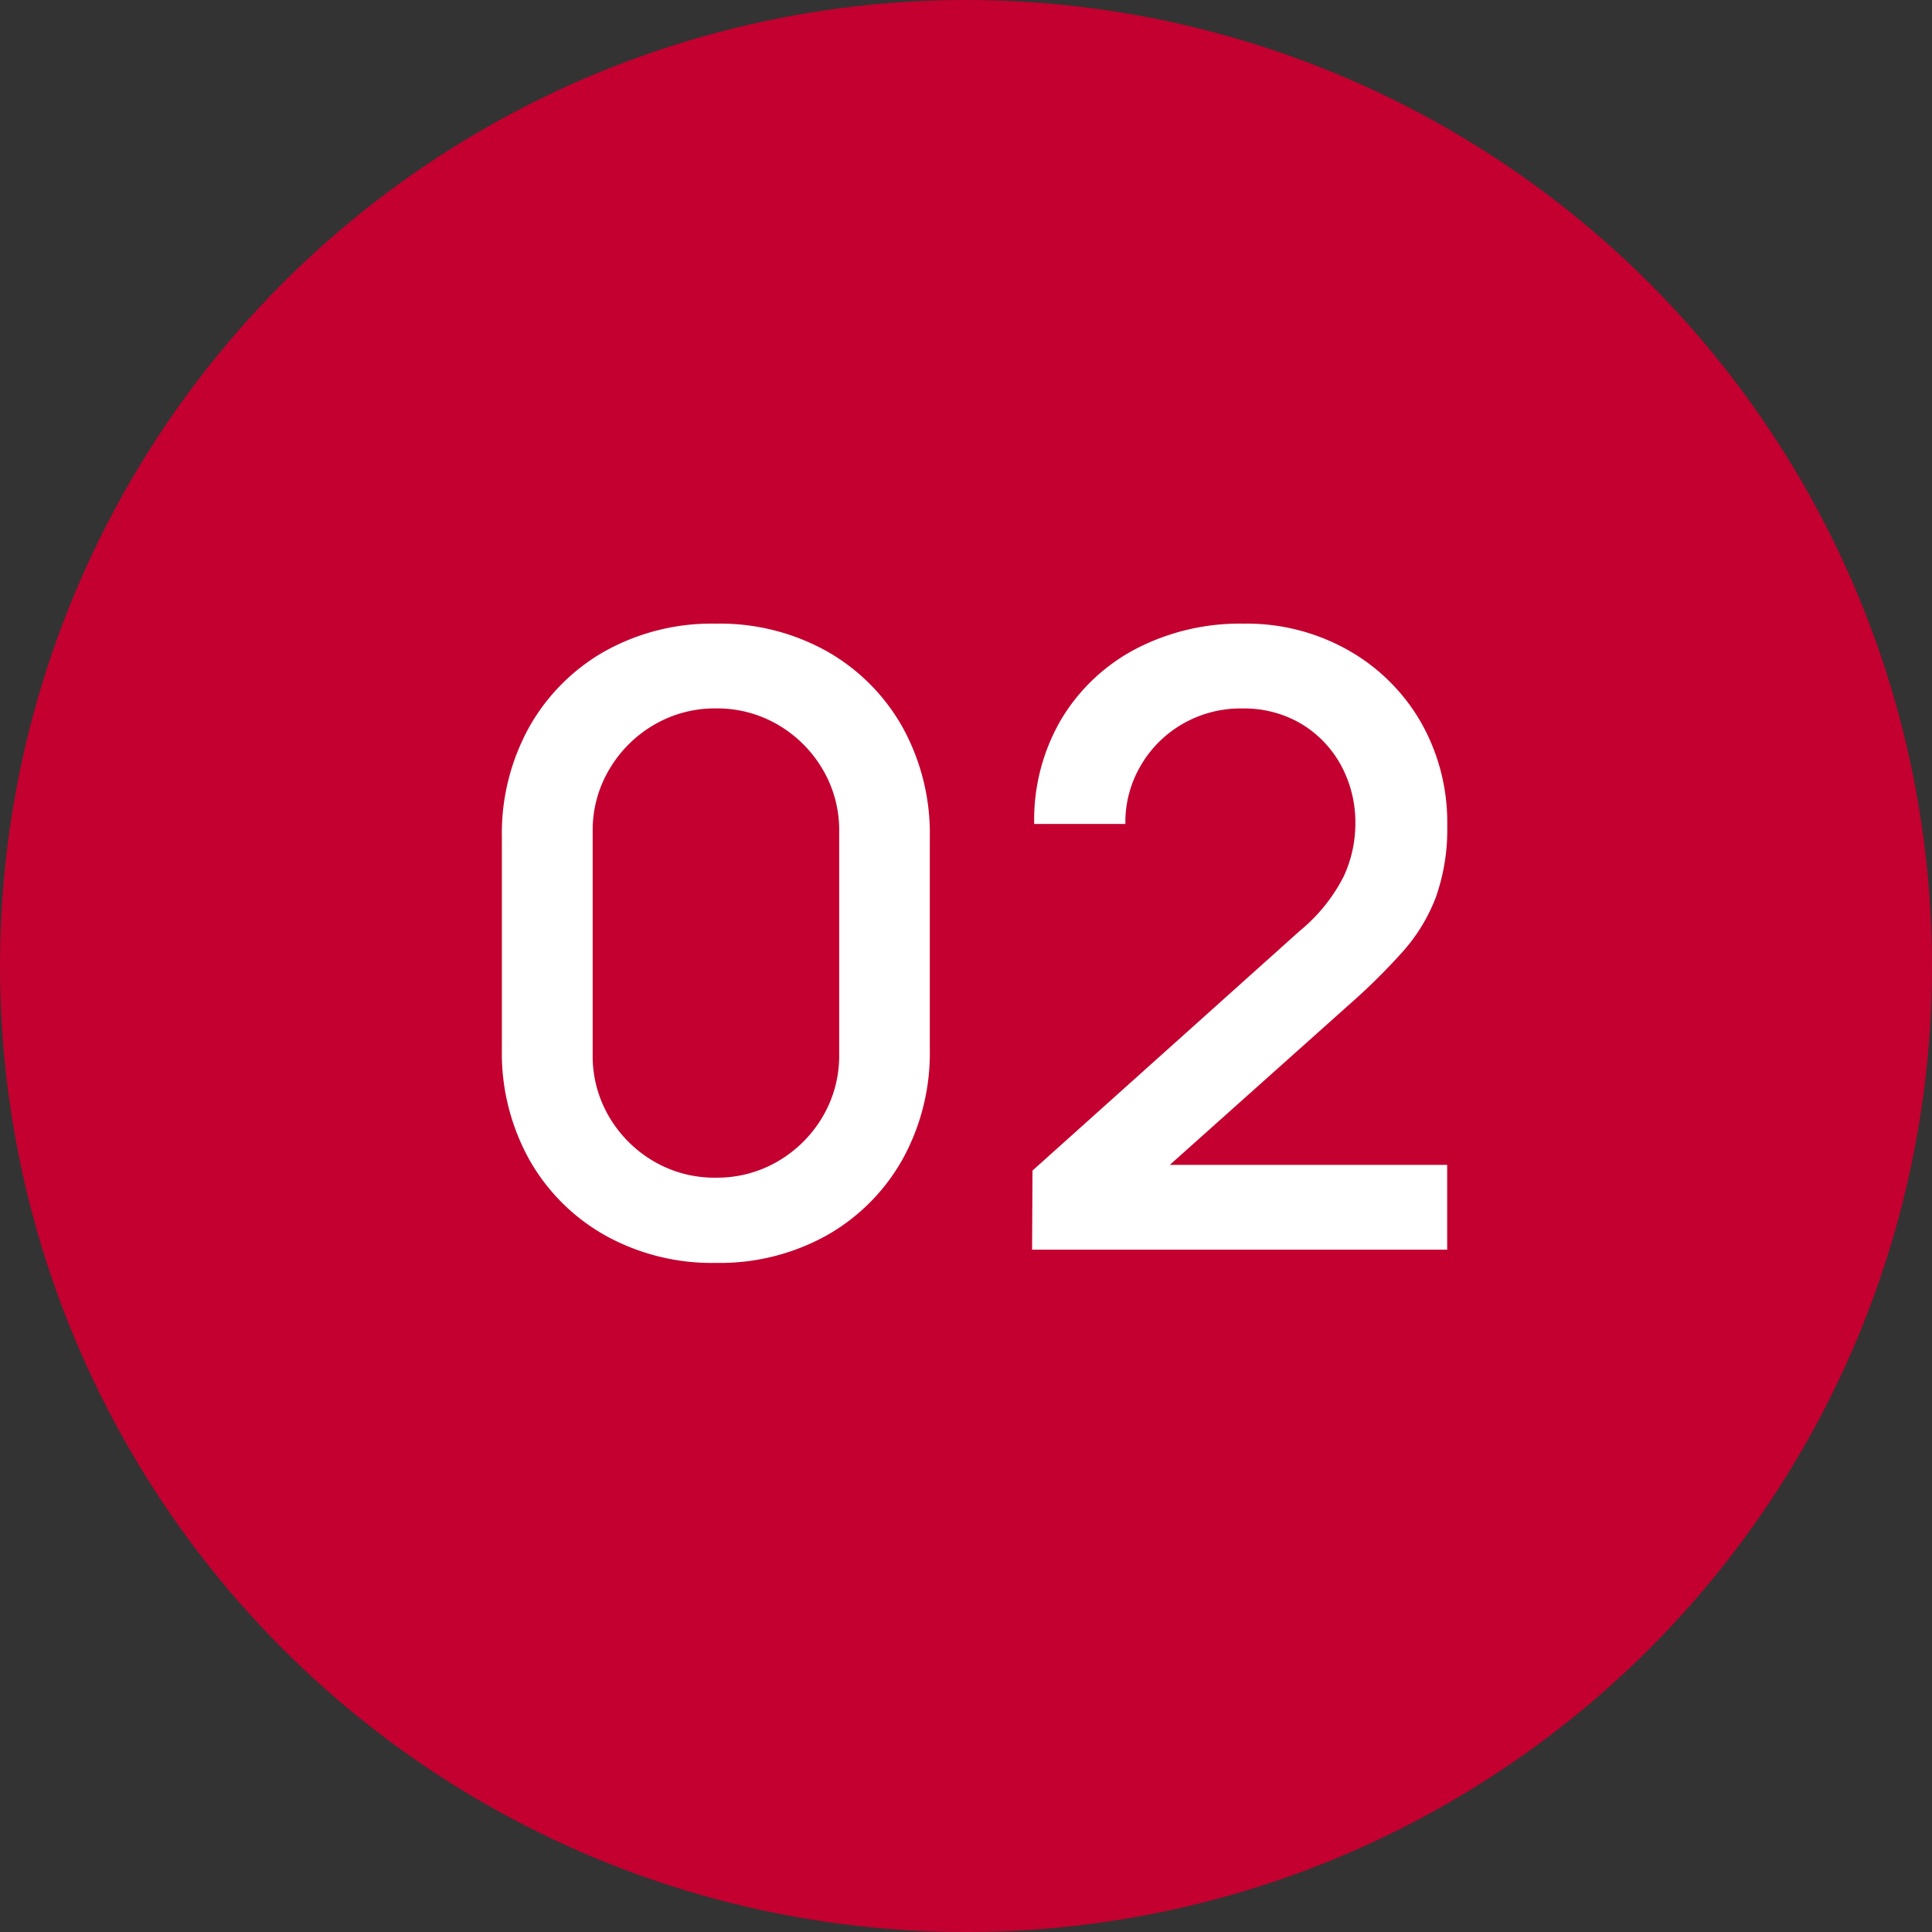
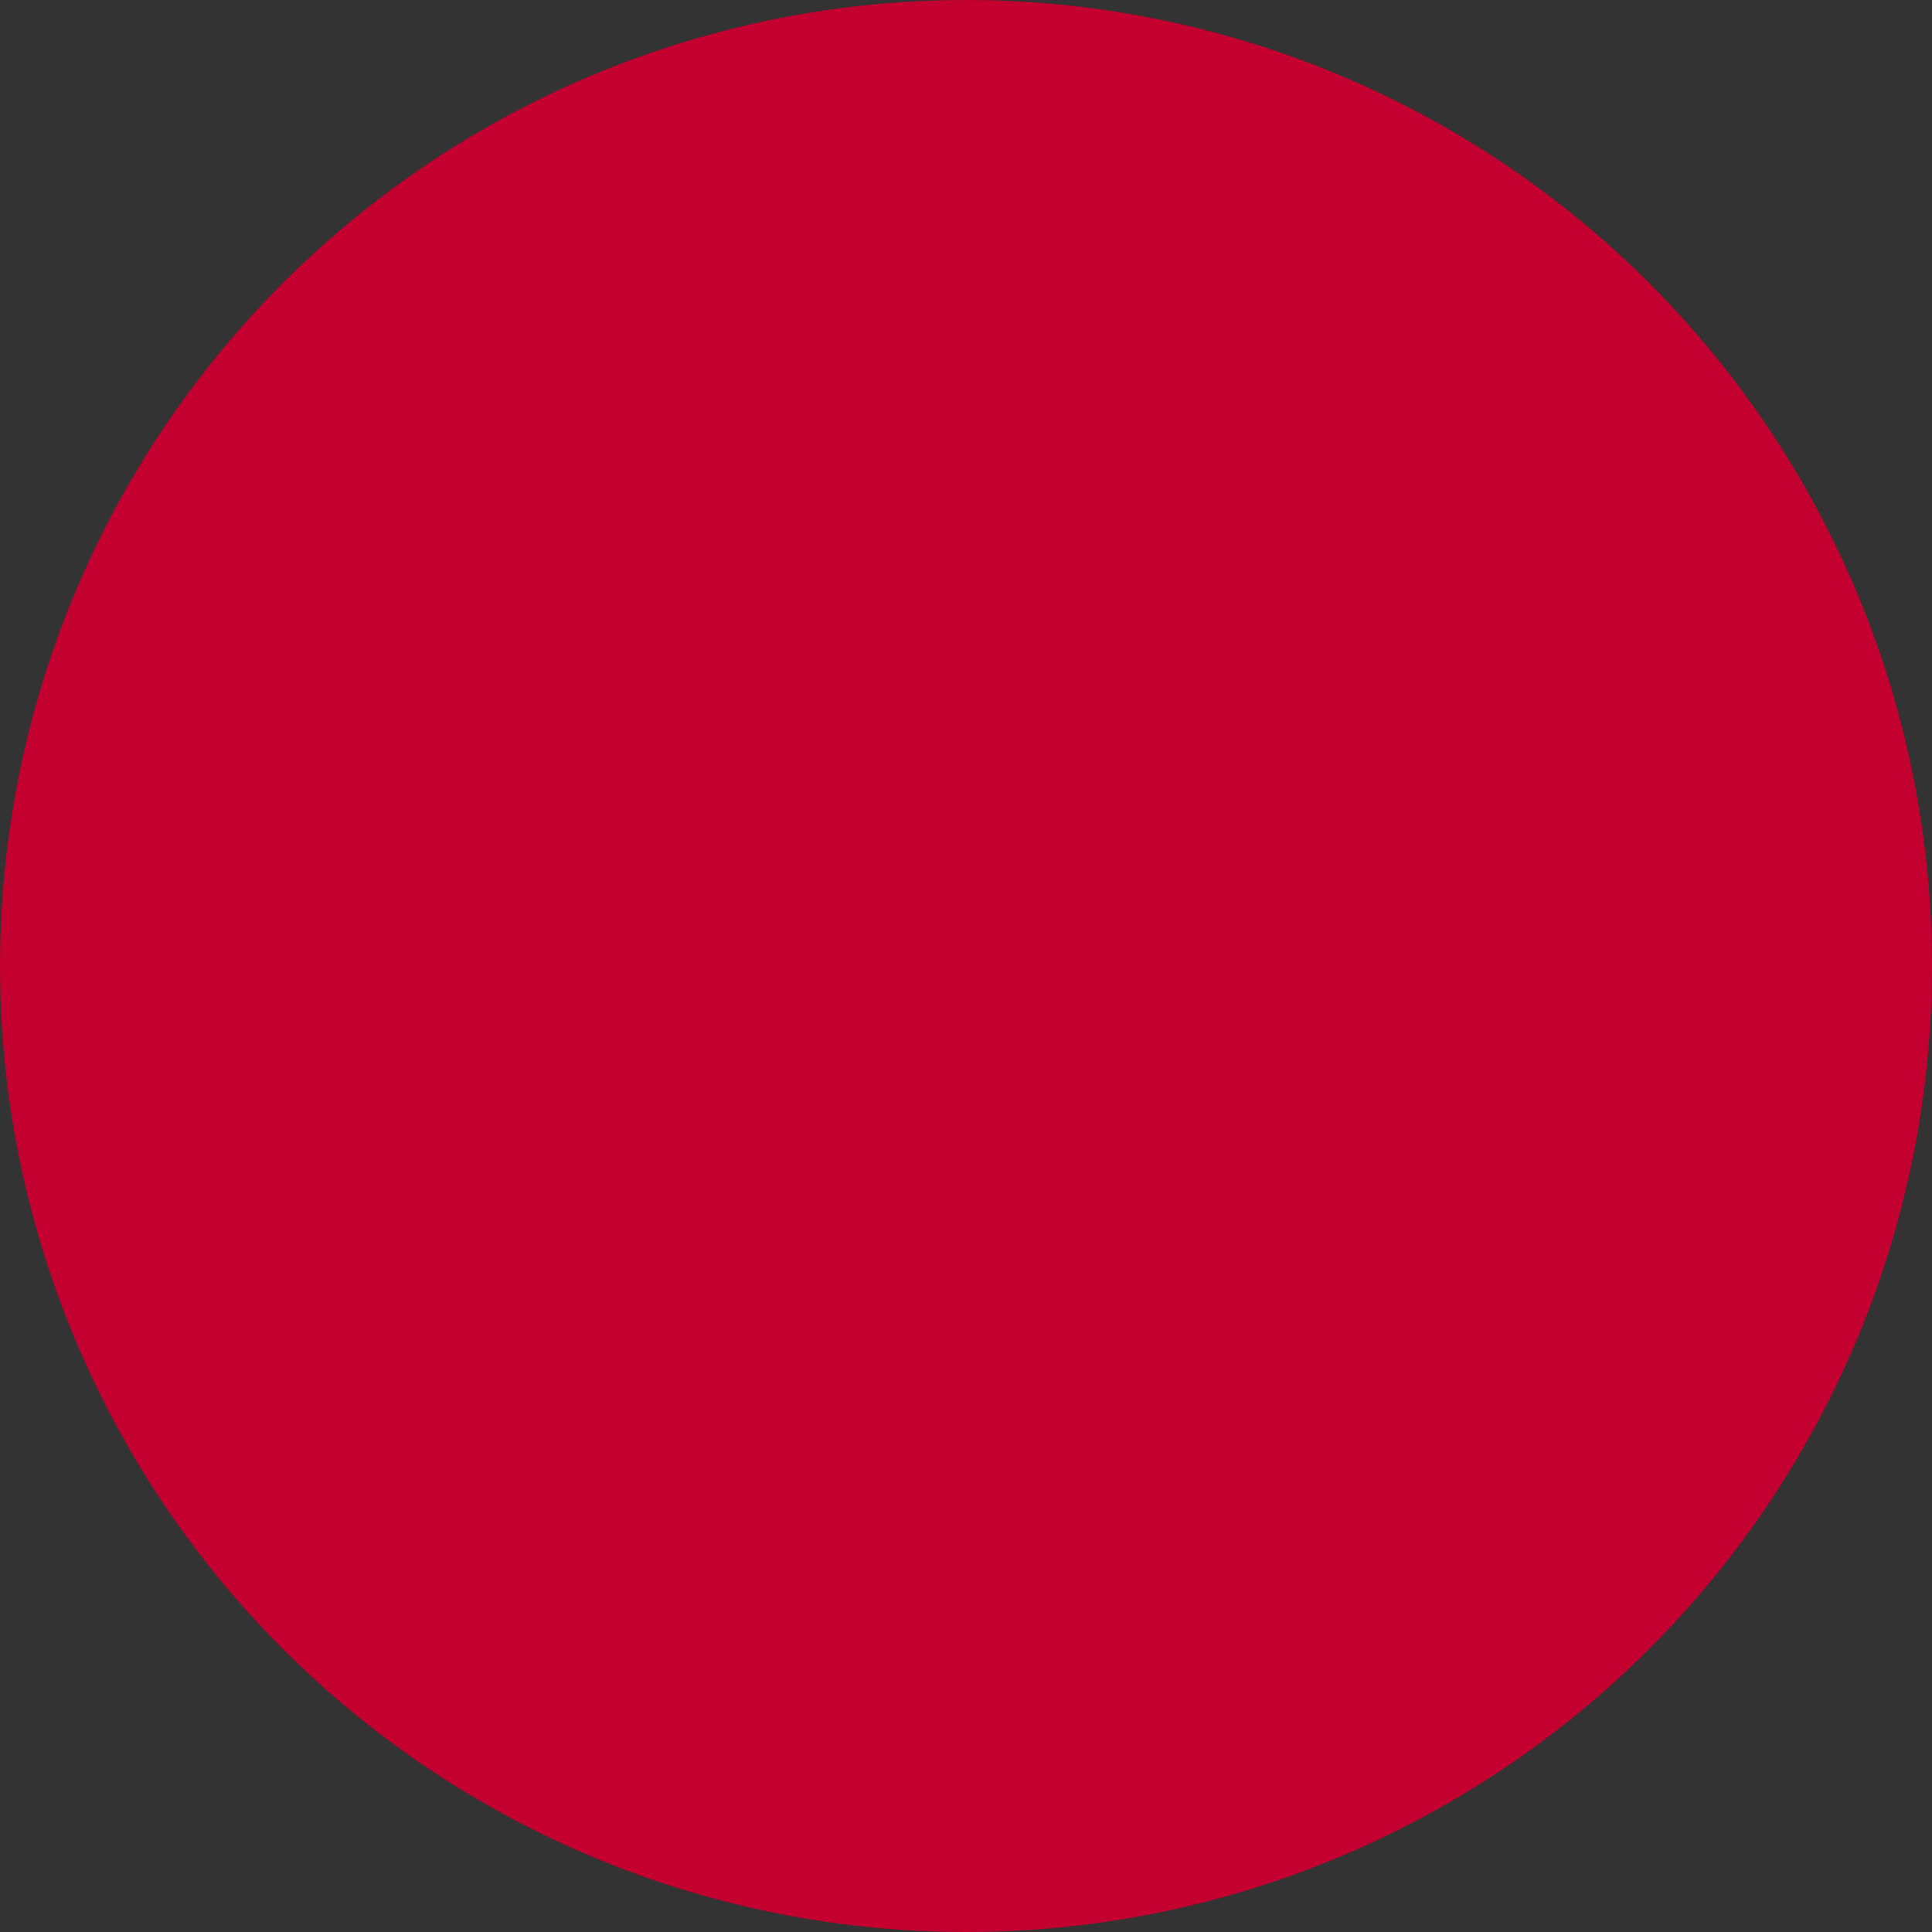
<svg xmlns="http://www.w3.org/2000/svg" width="34" height="34" viewBox="0 0 34 34">
  <rect x="0" y="0" width="34" height="34" fill="#333333" stroke="none" />
  <g id="グループ_6193" data-name="グループ 6193" transform="translate(-199 -2816)">
    <circle id="楕円形_90" data-name="楕円形 90" cx="17" cy="17" r="17" transform="translate(199 2816)" fill="#c3002f" />
-     <path id="パス_8667" data-name="パス 8667" d="M-4.4.225a3.864,3.864,0,0,1-1.95-.484A3.509,3.509,0,0,1-7.684-1.59a3.864,3.864,0,0,1-.484-1.95V-7.26a3.864,3.864,0,0,1,.484-1.95,3.509,3.509,0,0,1,1.331-1.331,3.864,3.864,0,0,1,1.95-.484,3.864,3.864,0,0,1,1.95.484A3.509,3.509,0,0,1-1.121-9.21,3.864,3.864,0,0,1-.637-7.26v3.72a3.864,3.864,0,0,1-.484,1.95A3.509,3.509,0,0,1-2.452-.259,3.864,3.864,0,0,1-4.4.225Zm0-1.5a2.113,2.113,0,0,0,1.091-.289,2.19,2.19,0,0,0,.784-.78,2.107,2.107,0,0,0,.293-1.1v-3.93a2.093,2.093,0,0,0-.293-1.091,2.19,2.19,0,0,0-.784-.78A2.113,2.113,0,0,0-4.4-9.533a2.113,2.113,0,0,0-1.091.289,2.19,2.19,0,0,0-.784.78A2.093,2.093,0,0,0-6.57-7.372v3.93a2.107,2.107,0,0,0,.292,1.1,2.19,2.19,0,0,0,.784.78A2.113,2.113,0,0,0-4.4-1.275ZM1.163-.008,1.17-1.4l4.7-4.215a2.992,2.992,0,0,0,.776-.96,2.21,2.21,0,0,0,.206-.915A2.111,2.111,0,0,0,6.6-8.531a1.923,1.923,0,0,0-.7-.731,1.972,1.972,0,0,0-1.035-.27,2.037,2.037,0,0,0-1.069.281A2.013,2.013,0,0,0,3.06-8.5a1.954,1.954,0,0,0-.255,1H1.2a3.5,3.5,0,0,1,.476-1.841,3.336,3.336,0,0,1,1.309-1.238,3.969,3.969,0,0,1,1.9-.446,3.632,3.632,0,0,1,1.83.461A3.409,3.409,0,0,1,8-9.3a3.56,3.56,0,0,1,.469,1.83,3.587,3.587,0,0,1-.2,1.26,3.1,3.1,0,0,1-.585.96,11.184,11.184,0,0,1-.975.96L3.083-1.05,2.91-1.5H8.468V-.008Z" transform="translate(216 2838)" fill="#fff" />
  </g>
</svg>